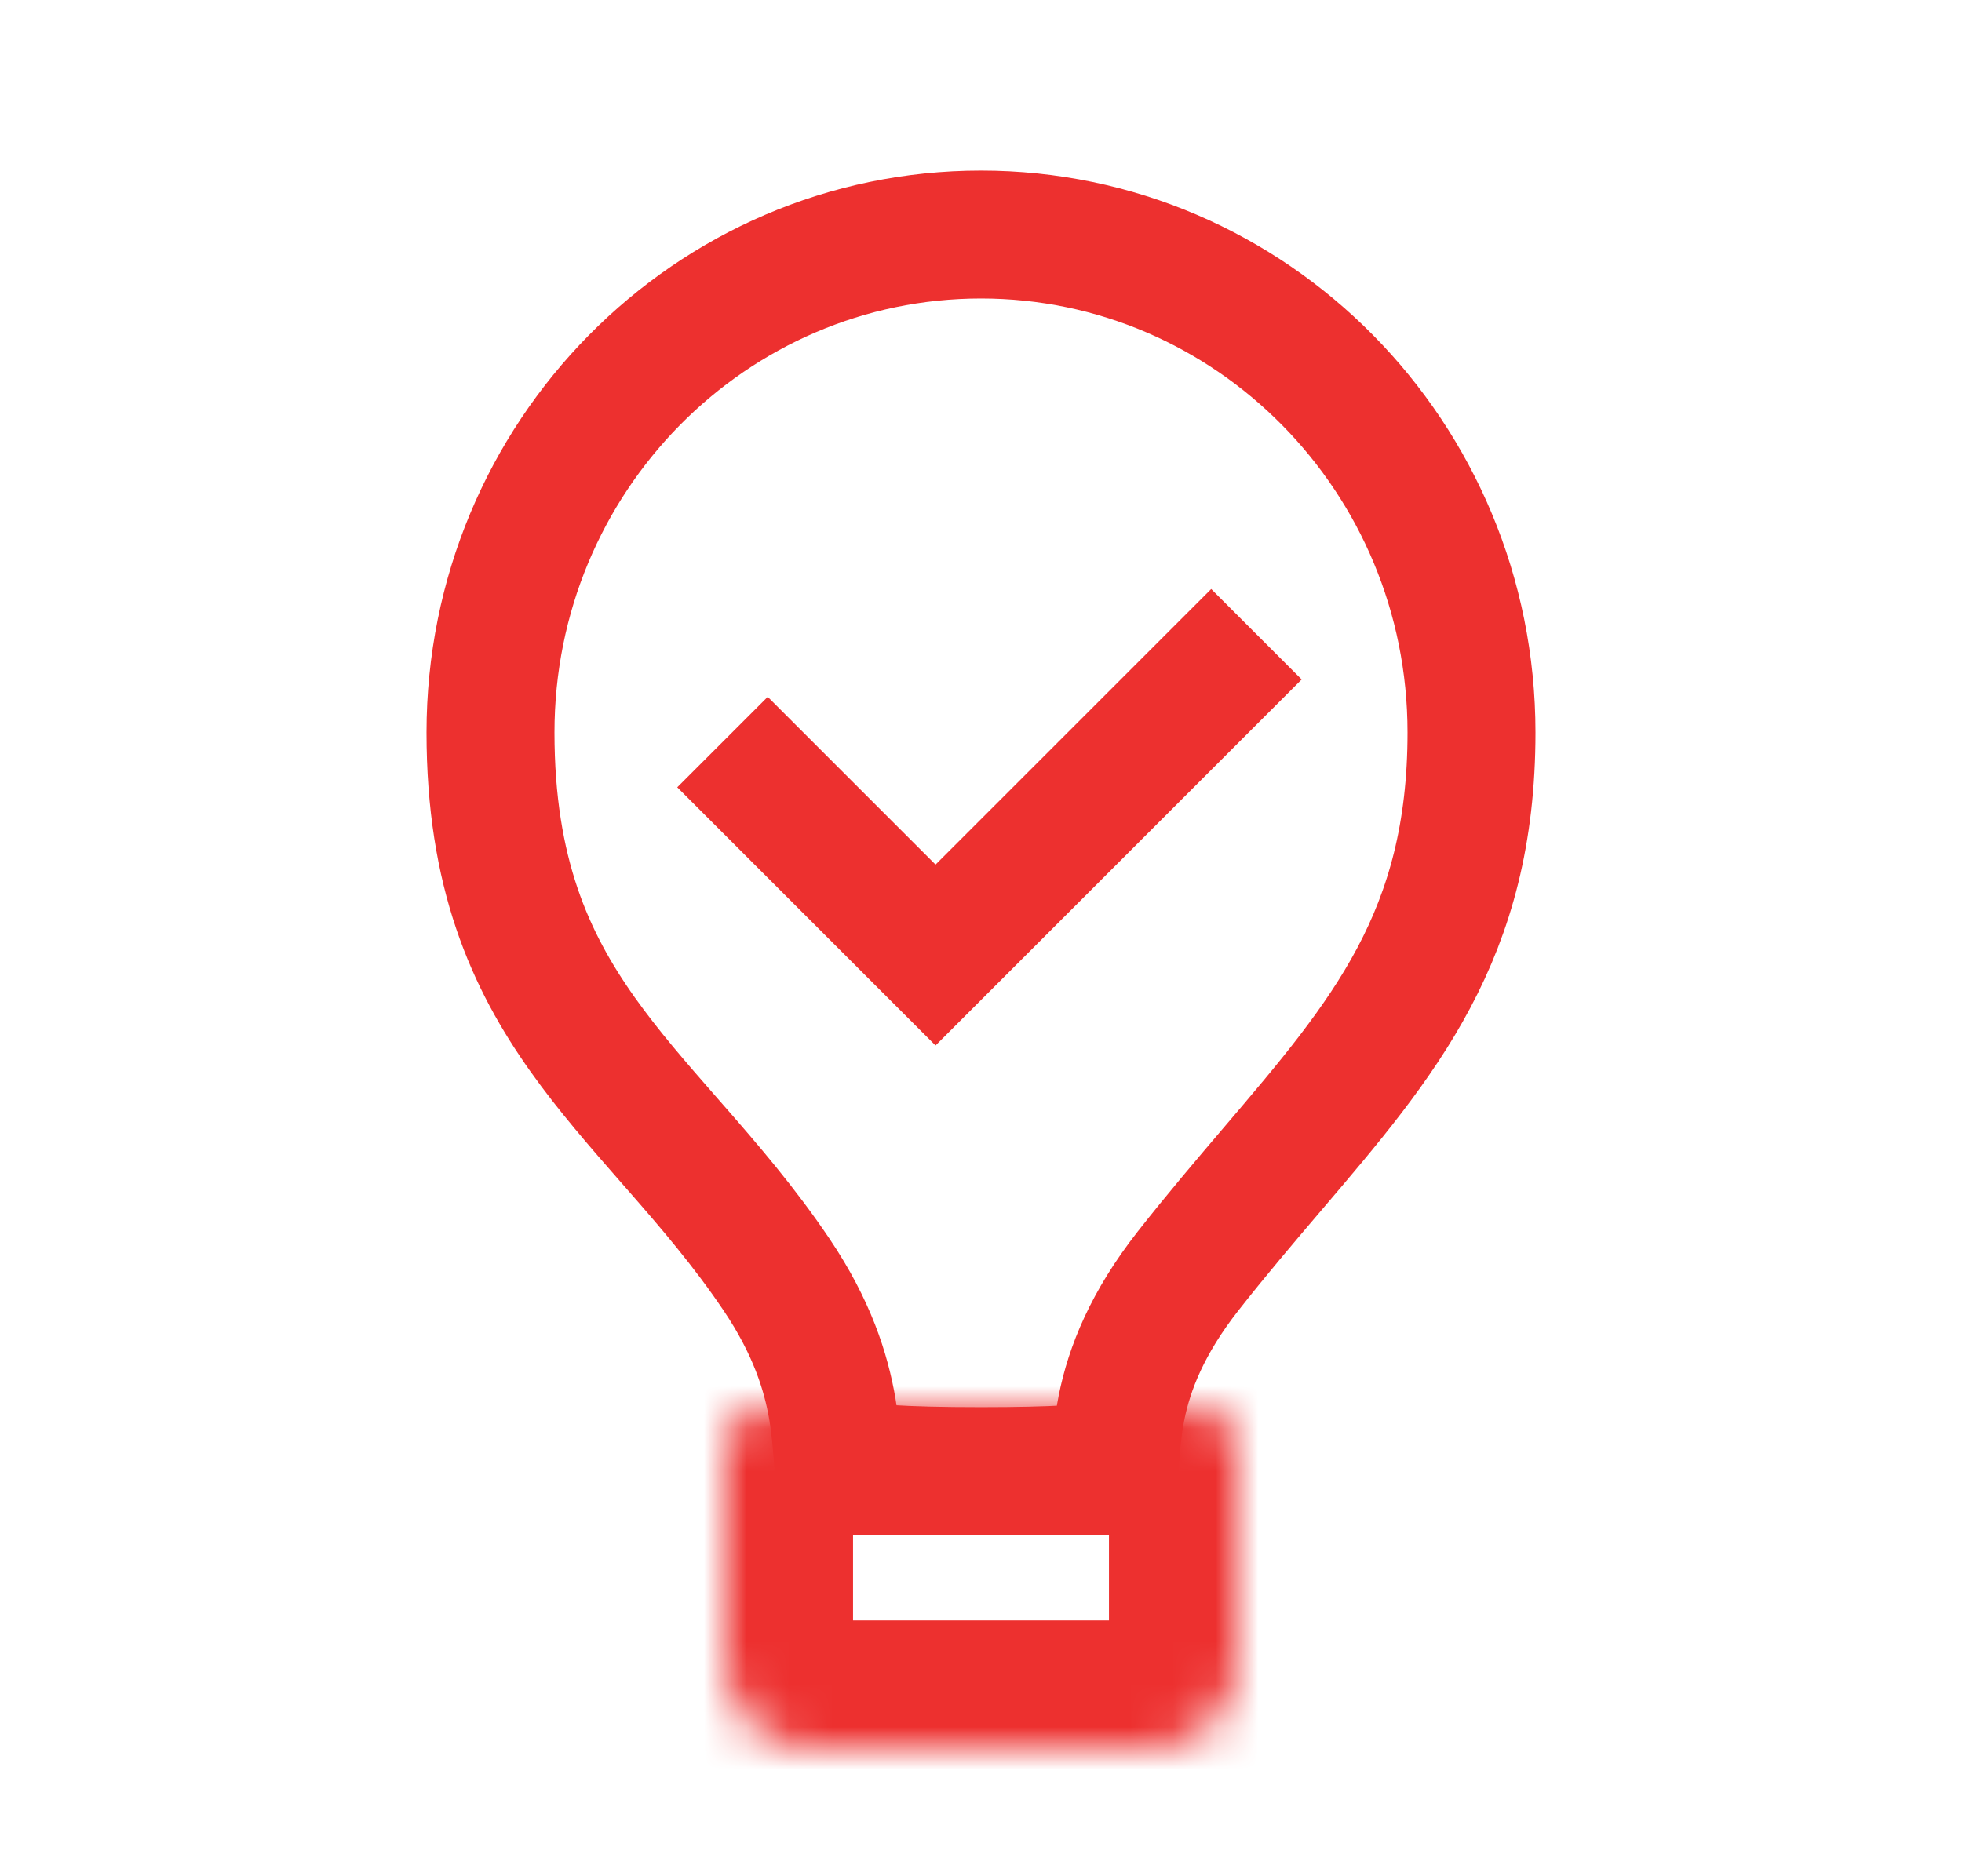
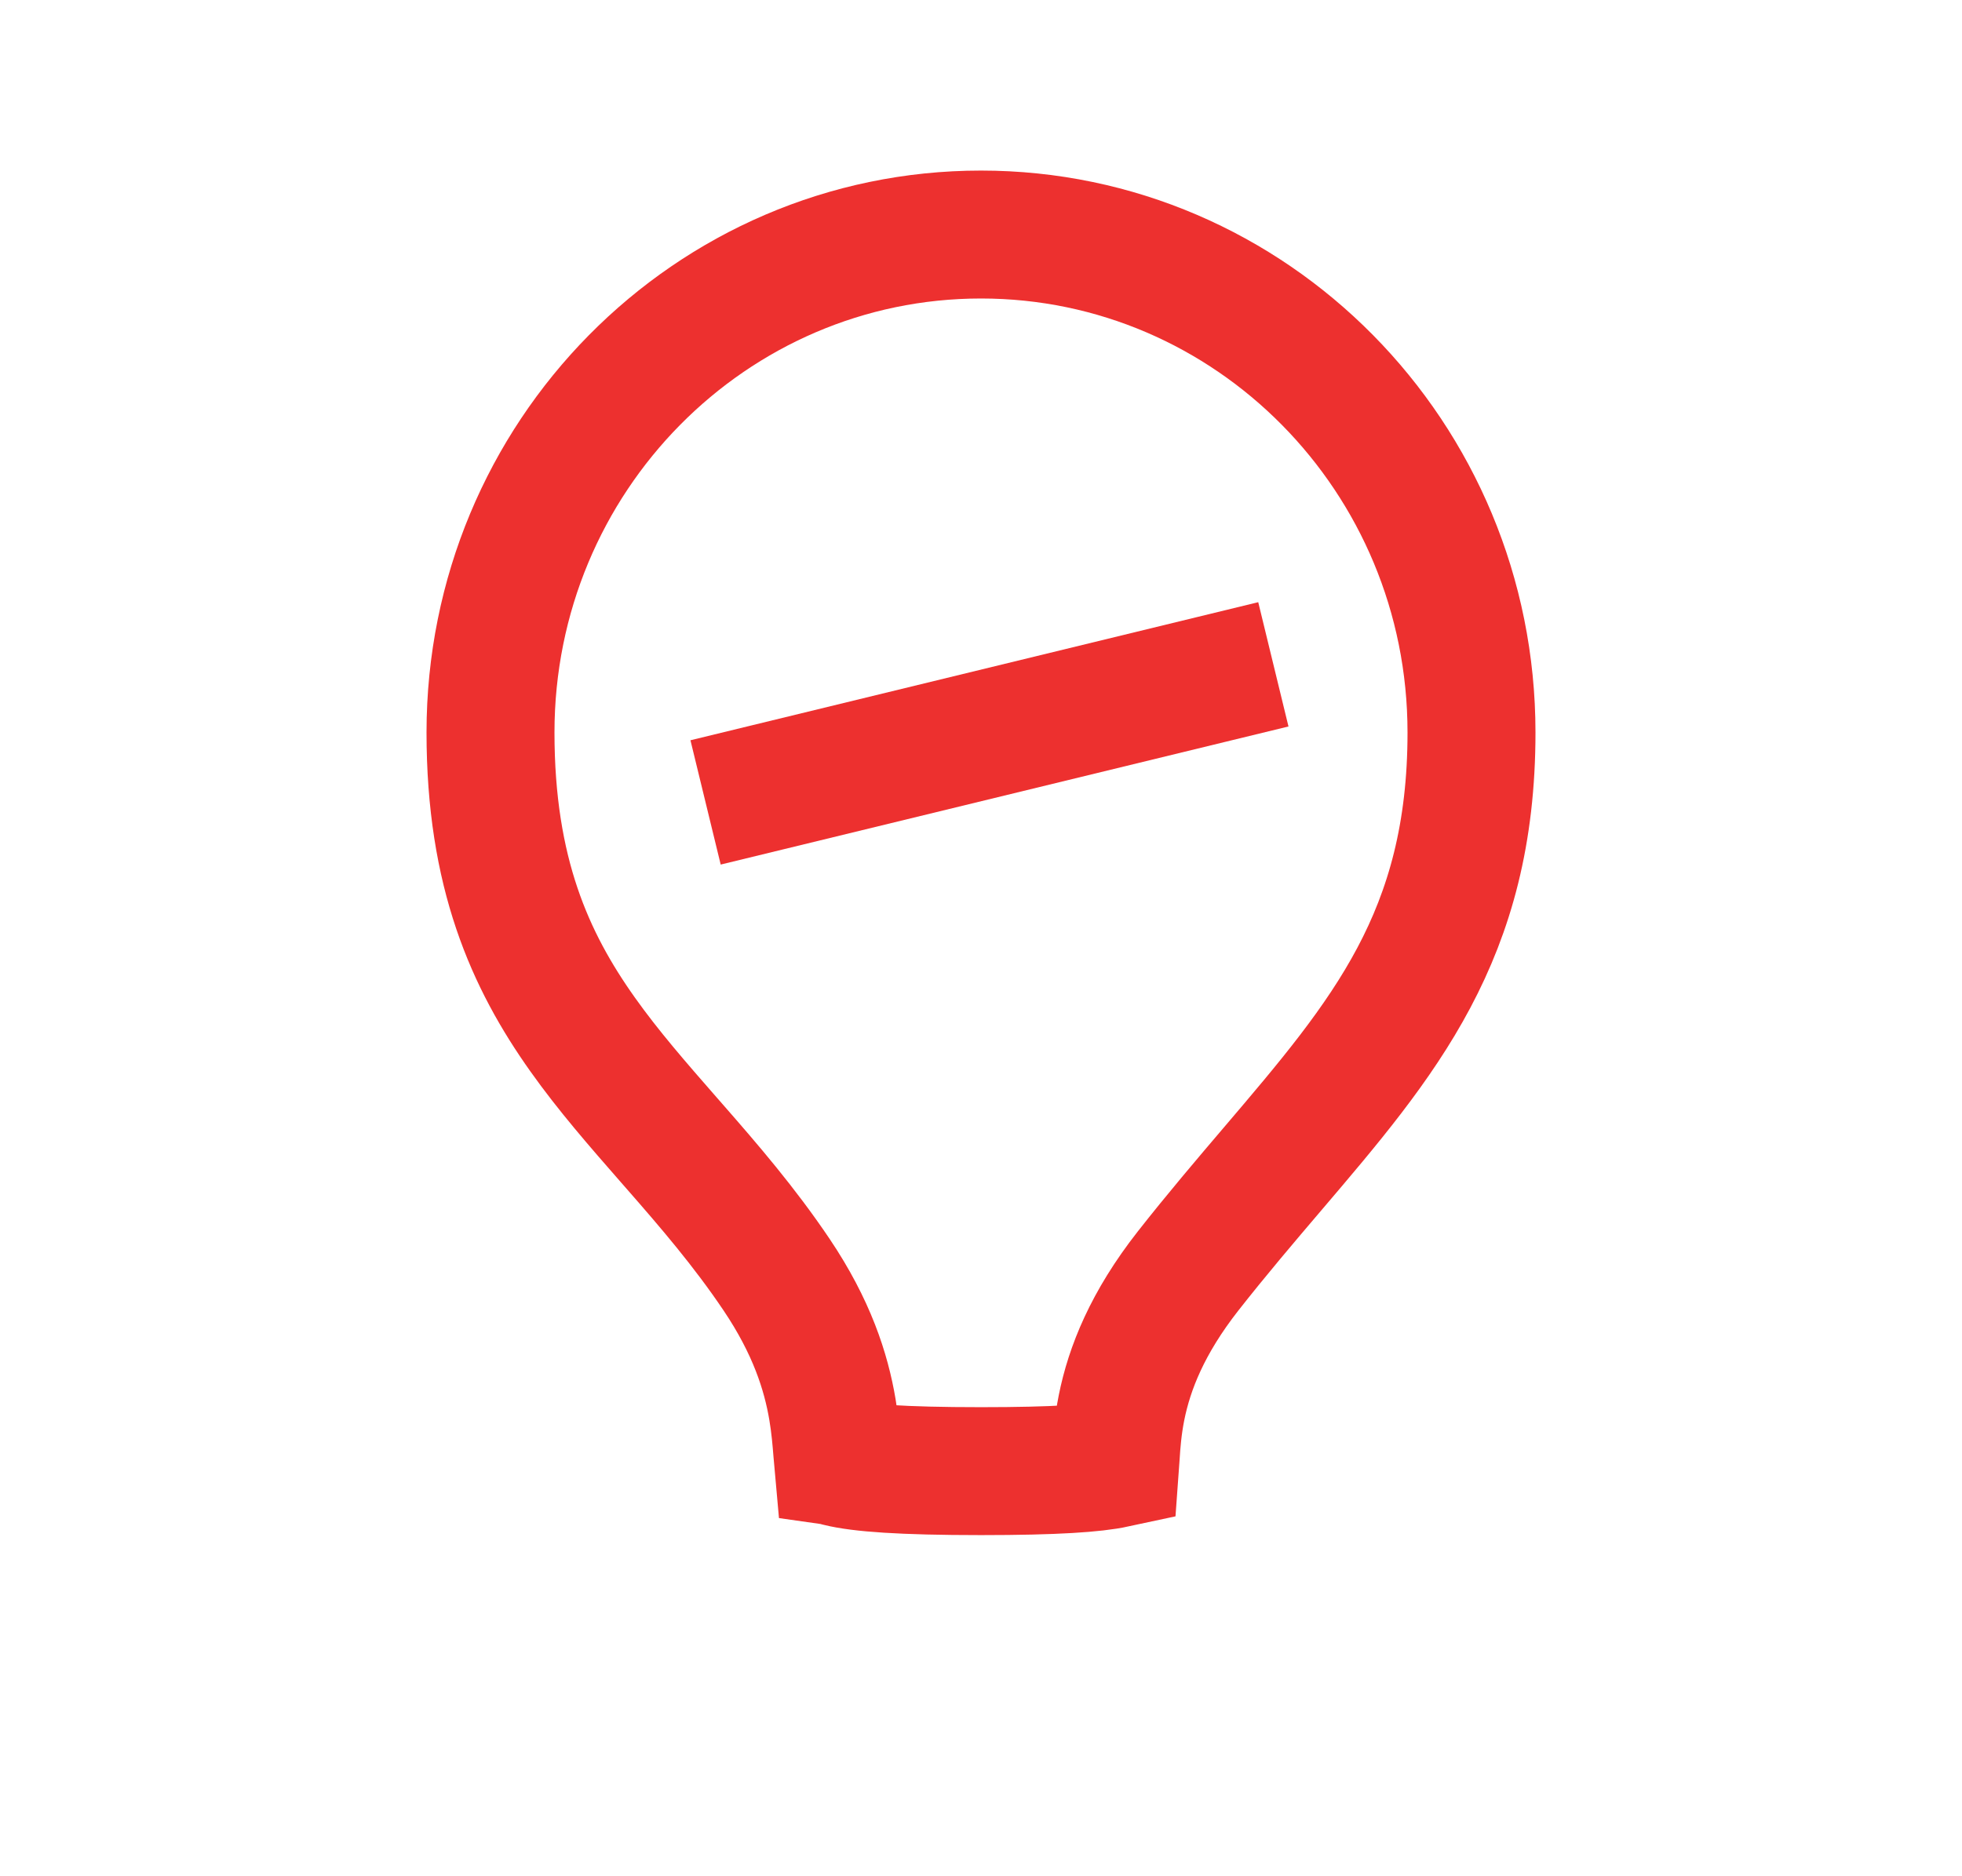
<svg xmlns="http://www.w3.org/2000/svg" width="46" height="44" viewBox="0 0 46 44" fill="none">
-   <rect width="46" height="44" fill="white" />
-   <path d="M18 18.463L21.934 22.397L28.397 15.934" stroke="#ED302F" stroke-width="3" stroke-linecap="square" />
+   <path d="M18 18.463L28.397 15.934" stroke="#ED302F" stroke-width="3" stroke-linecap="square" />
  <path d="M11.5 17.177C11.5 10.709 16.668 5.5 23 5.5C29.332 5.5 34.5 10.709 34.5 17.177C34.5 21.938 32.45 24.345 29.841 27.407C29.205 28.154 28.536 28.939 27.855 29.806C26.903 31.021 26.481 32.083 26.295 33.009C26.206 33.455 26.178 33.84 26.16 34.124C26.154 34.207 26.15 34.275 26.146 34.33C25.667 34.433 24.752 34.5 23 34.5C21.126 34.5 20.167 34.424 19.671 34.303C19.664 34.301 19.658 34.299 19.652 34.298C19.647 34.243 19.641 34.178 19.635 34.099C19.633 34.077 19.631 34.054 19.629 34.031C19.609 33.782 19.582 33.438 19.517 33.054C19.368 32.17 19.033 31.12 18.209 29.895C17.454 28.772 16.613 27.797 15.83 26.902C15.783 26.848 15.736 26.794 15.688 26.74C14.945 25.89 14.266 25.113 13.661 24.261C12.427 22.523 11.5 20.469 11.5 17.177Z" stroke="#ED302F" stroke-width="3" />
  <mask id="path-3-inside-1_1282_15842" fill="white">
-     <path d="M17 34C17 33.448 17.448 33 18 33H28C28.552 33 29 33.448 29 34V39C29 40.105 28.105 41 27 41H19C17.895 41 17 40.105 17 39V34Z" />
-   </mask>
-   <path d="M17 34C17 33.448 17.448 33 18 33H28C28.552 33 29 33.448 29 34V39C29 40.105 28.105 41 27 41H19C17.895 41 17 40.105 17 39V34Z" stroke="#ED302F" stroke-width="6" mask="url(#path-3-inside-1_1282_15842)" />
+     </mask>
</svg>